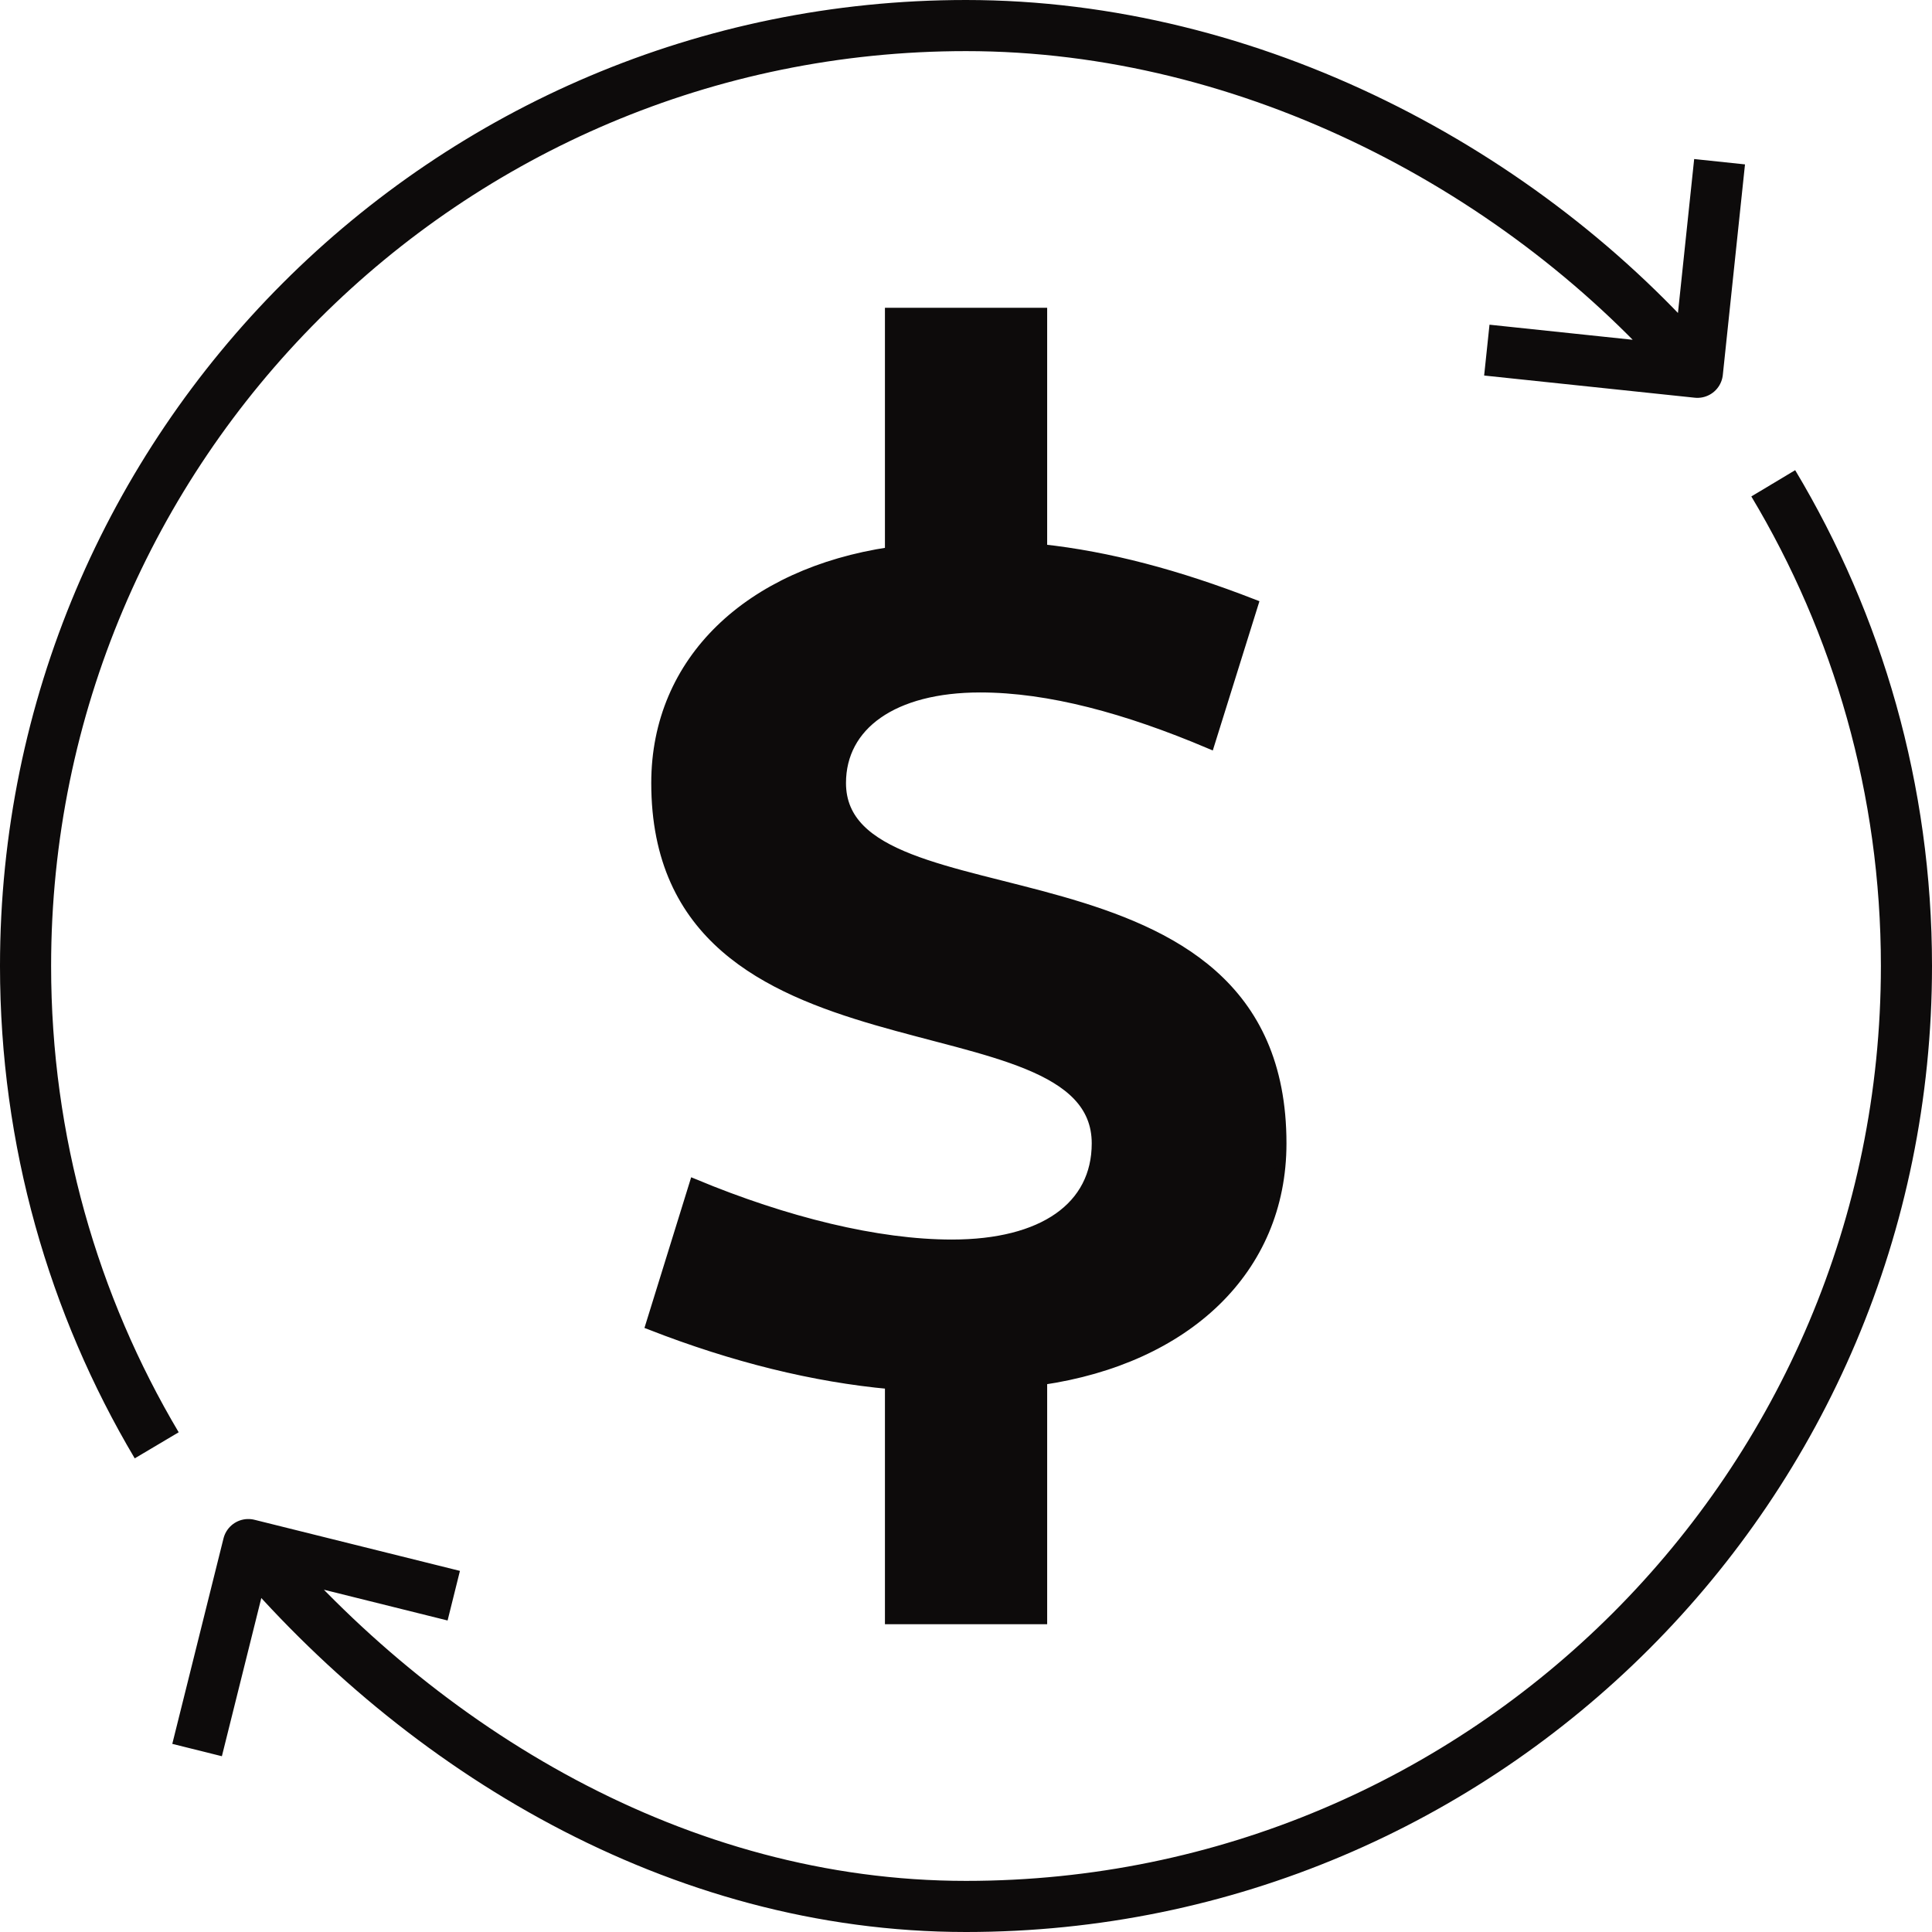
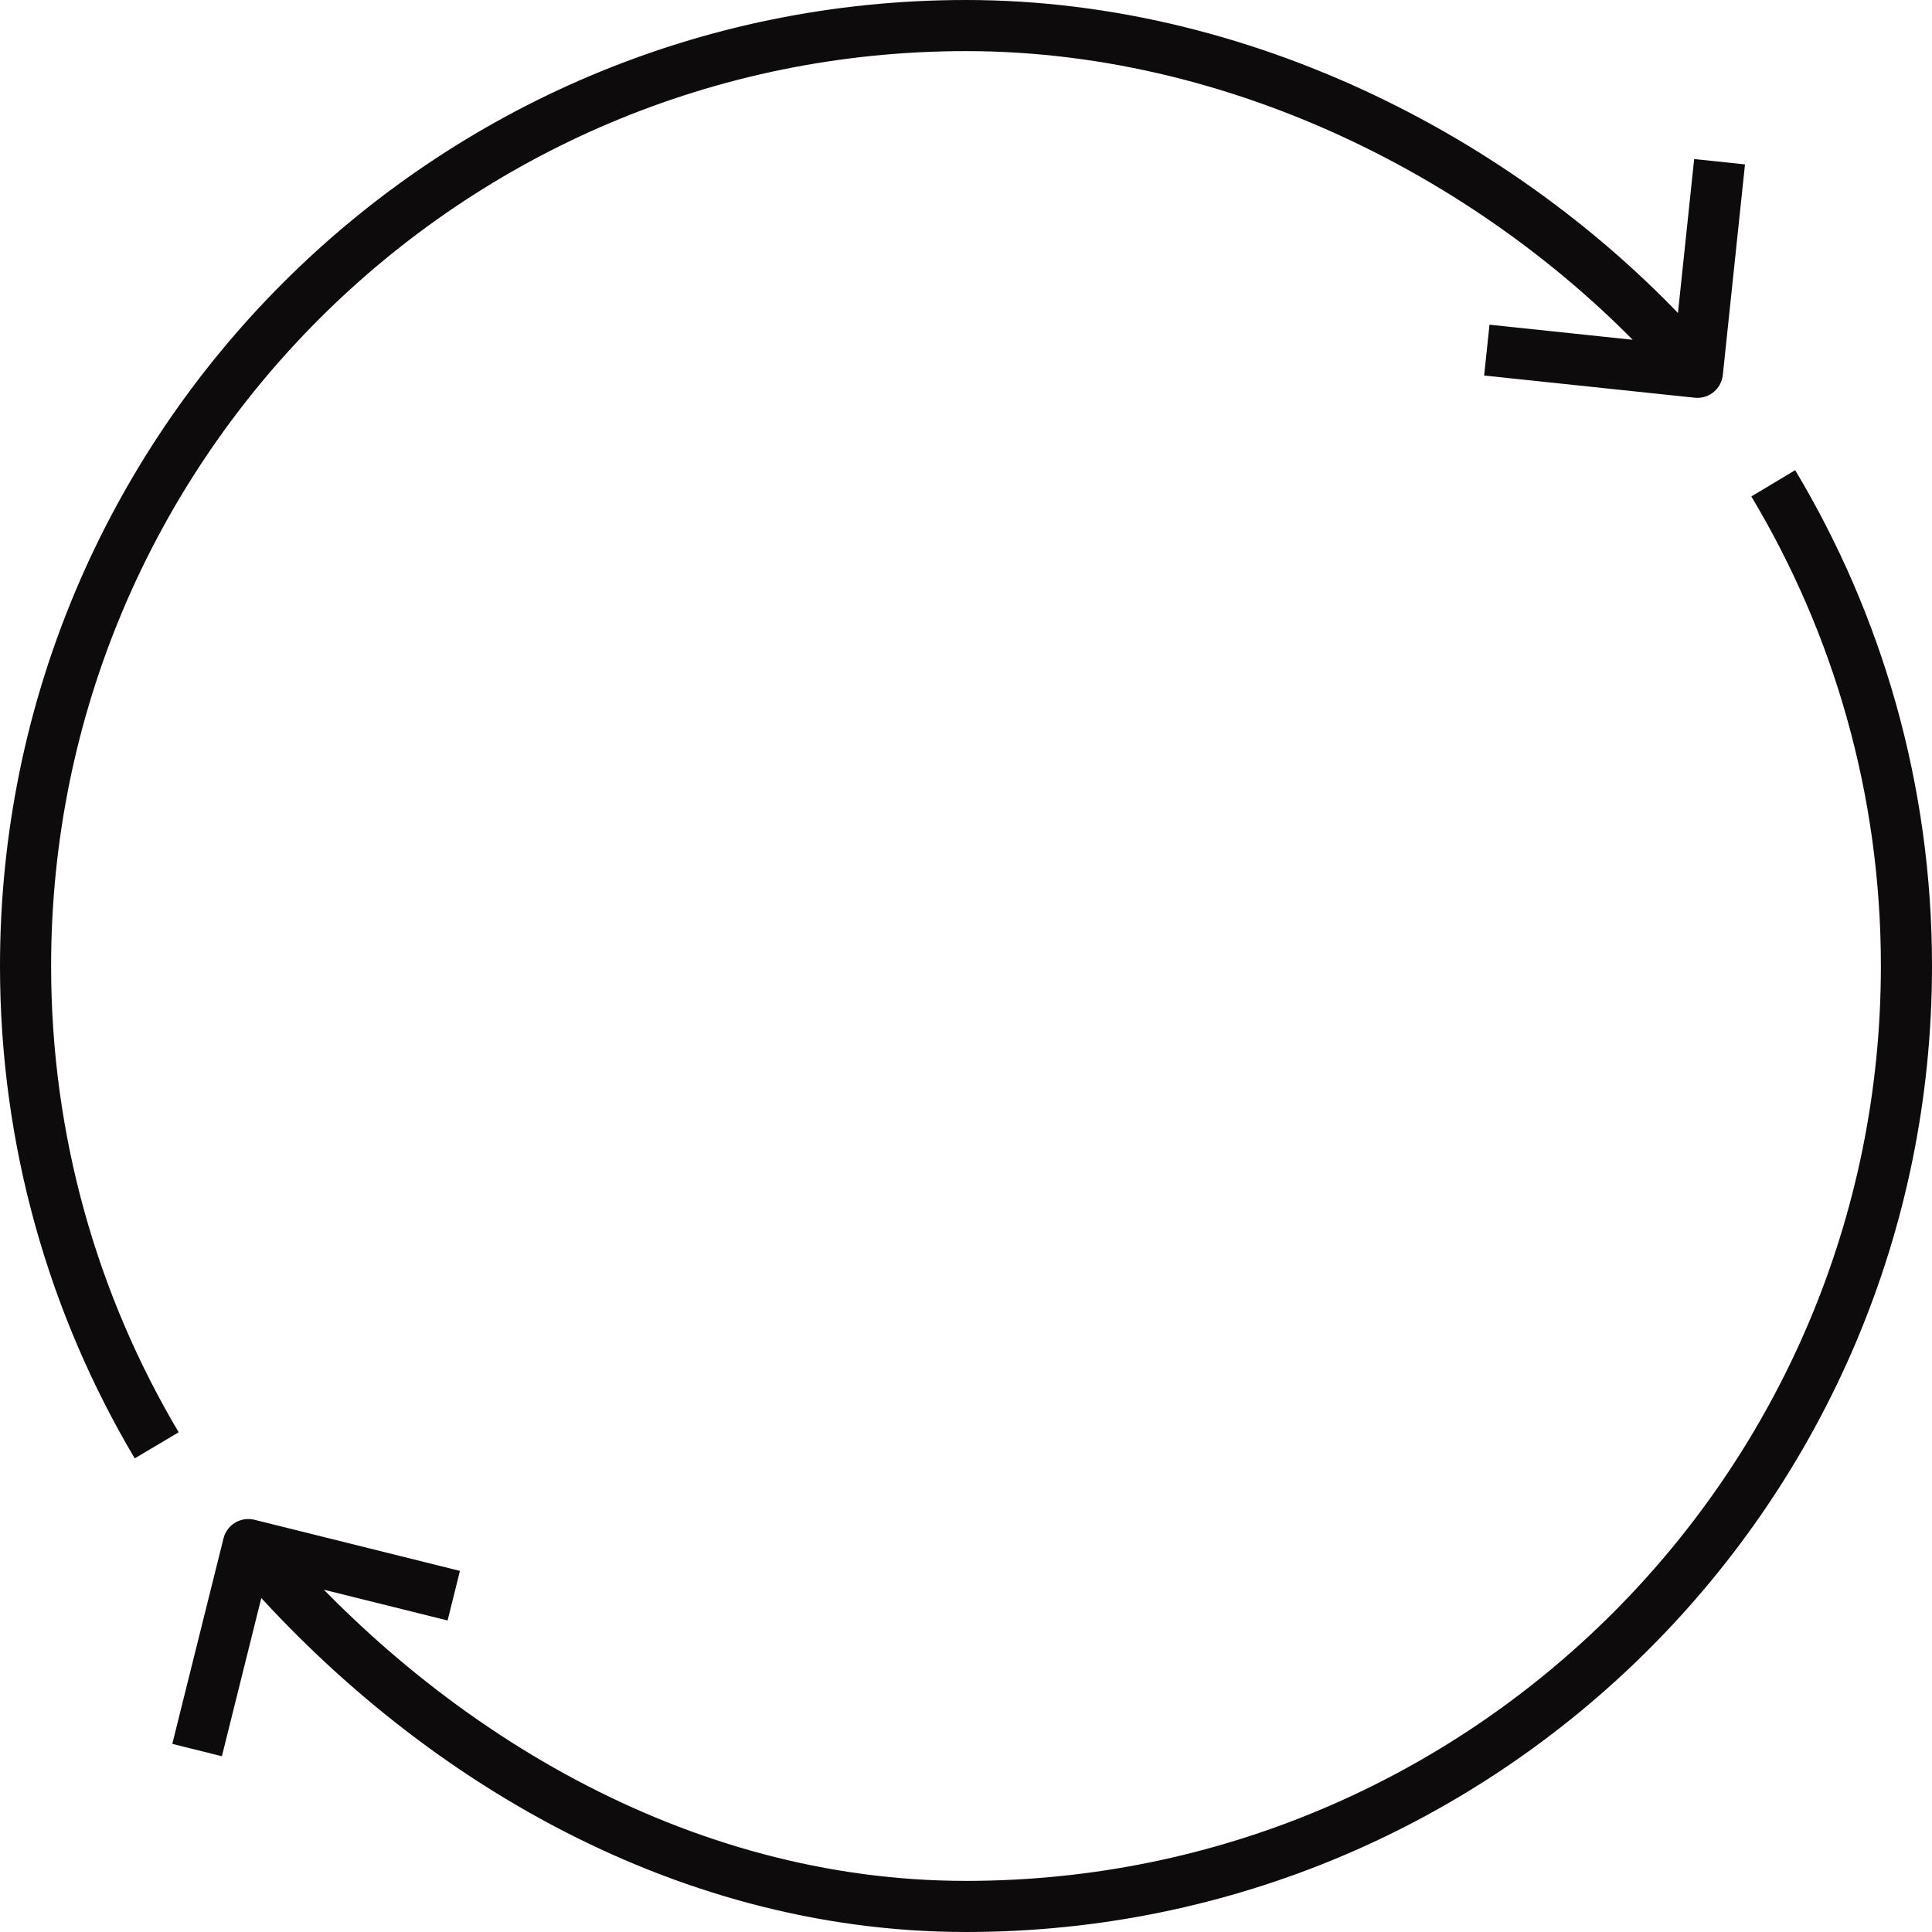
<svg xmlns="http://www.w3.org/2000/svg" id="Layer_1" data-name="Layer 1" viewBox="0 0 189 189">
  <defs>
    <style>
      .cls-1 {
        fill: none;
        stroke-linejoin: round;
        stroke-width: 5px;
      }

      .cls-1, .cls-2 {
        stroke: #0d0b0b;
      }

      .cls-2 {
        fill: #0d0b0b;
        stroke-miterlimit: 10;
      }
    </style>
  </defs>
  <path class="cls-1" d="M44.39,156.1l-20.1-5-5.01,20.1M168.22,15.82l-2.17,20.6-20.6-2.17M15.33,141.39c-8.15-13.73-12.83-29.76-12.83-46.89C2.5,43.69,43.69,2.5,94.5,2.5c27.96,0,54.68,14.23,71.55,33.92M173.47,47.28c8.27,13.8,13.03,29.96,13.03,47.22,0,50.81-41.19,92-92,92-28.24,0-53.33-15.38-70.21-35.4" />
-   <path class="cls-2" d="M87.07,135.39c-7.43-.68-15.28-2.61-23.41-5.78l4.27-13.77c8.95,3.72,17.89,5.92,25.19,5.92,8.95,0,14.18-3.71,14.18-9.91,0-15.28-43.09-5.09-43.09-35.25,0-11.98,9.09-20.52,22.86-22.58v-23.41h14.87v23.13c6.47.7,13.22,2.48,20.65,5.37l-4.26,13.63c-8.13-3.44-15.7-5.5-22.44-5.5-8.54,0-13.63,3.71-13.63,9.36,0,14.87,43.09,4.27,43.09,35.25,0,12.39-9.36,21.07-23.41,23.13v23.41h-14.87v-22.99Z" />
</svg>